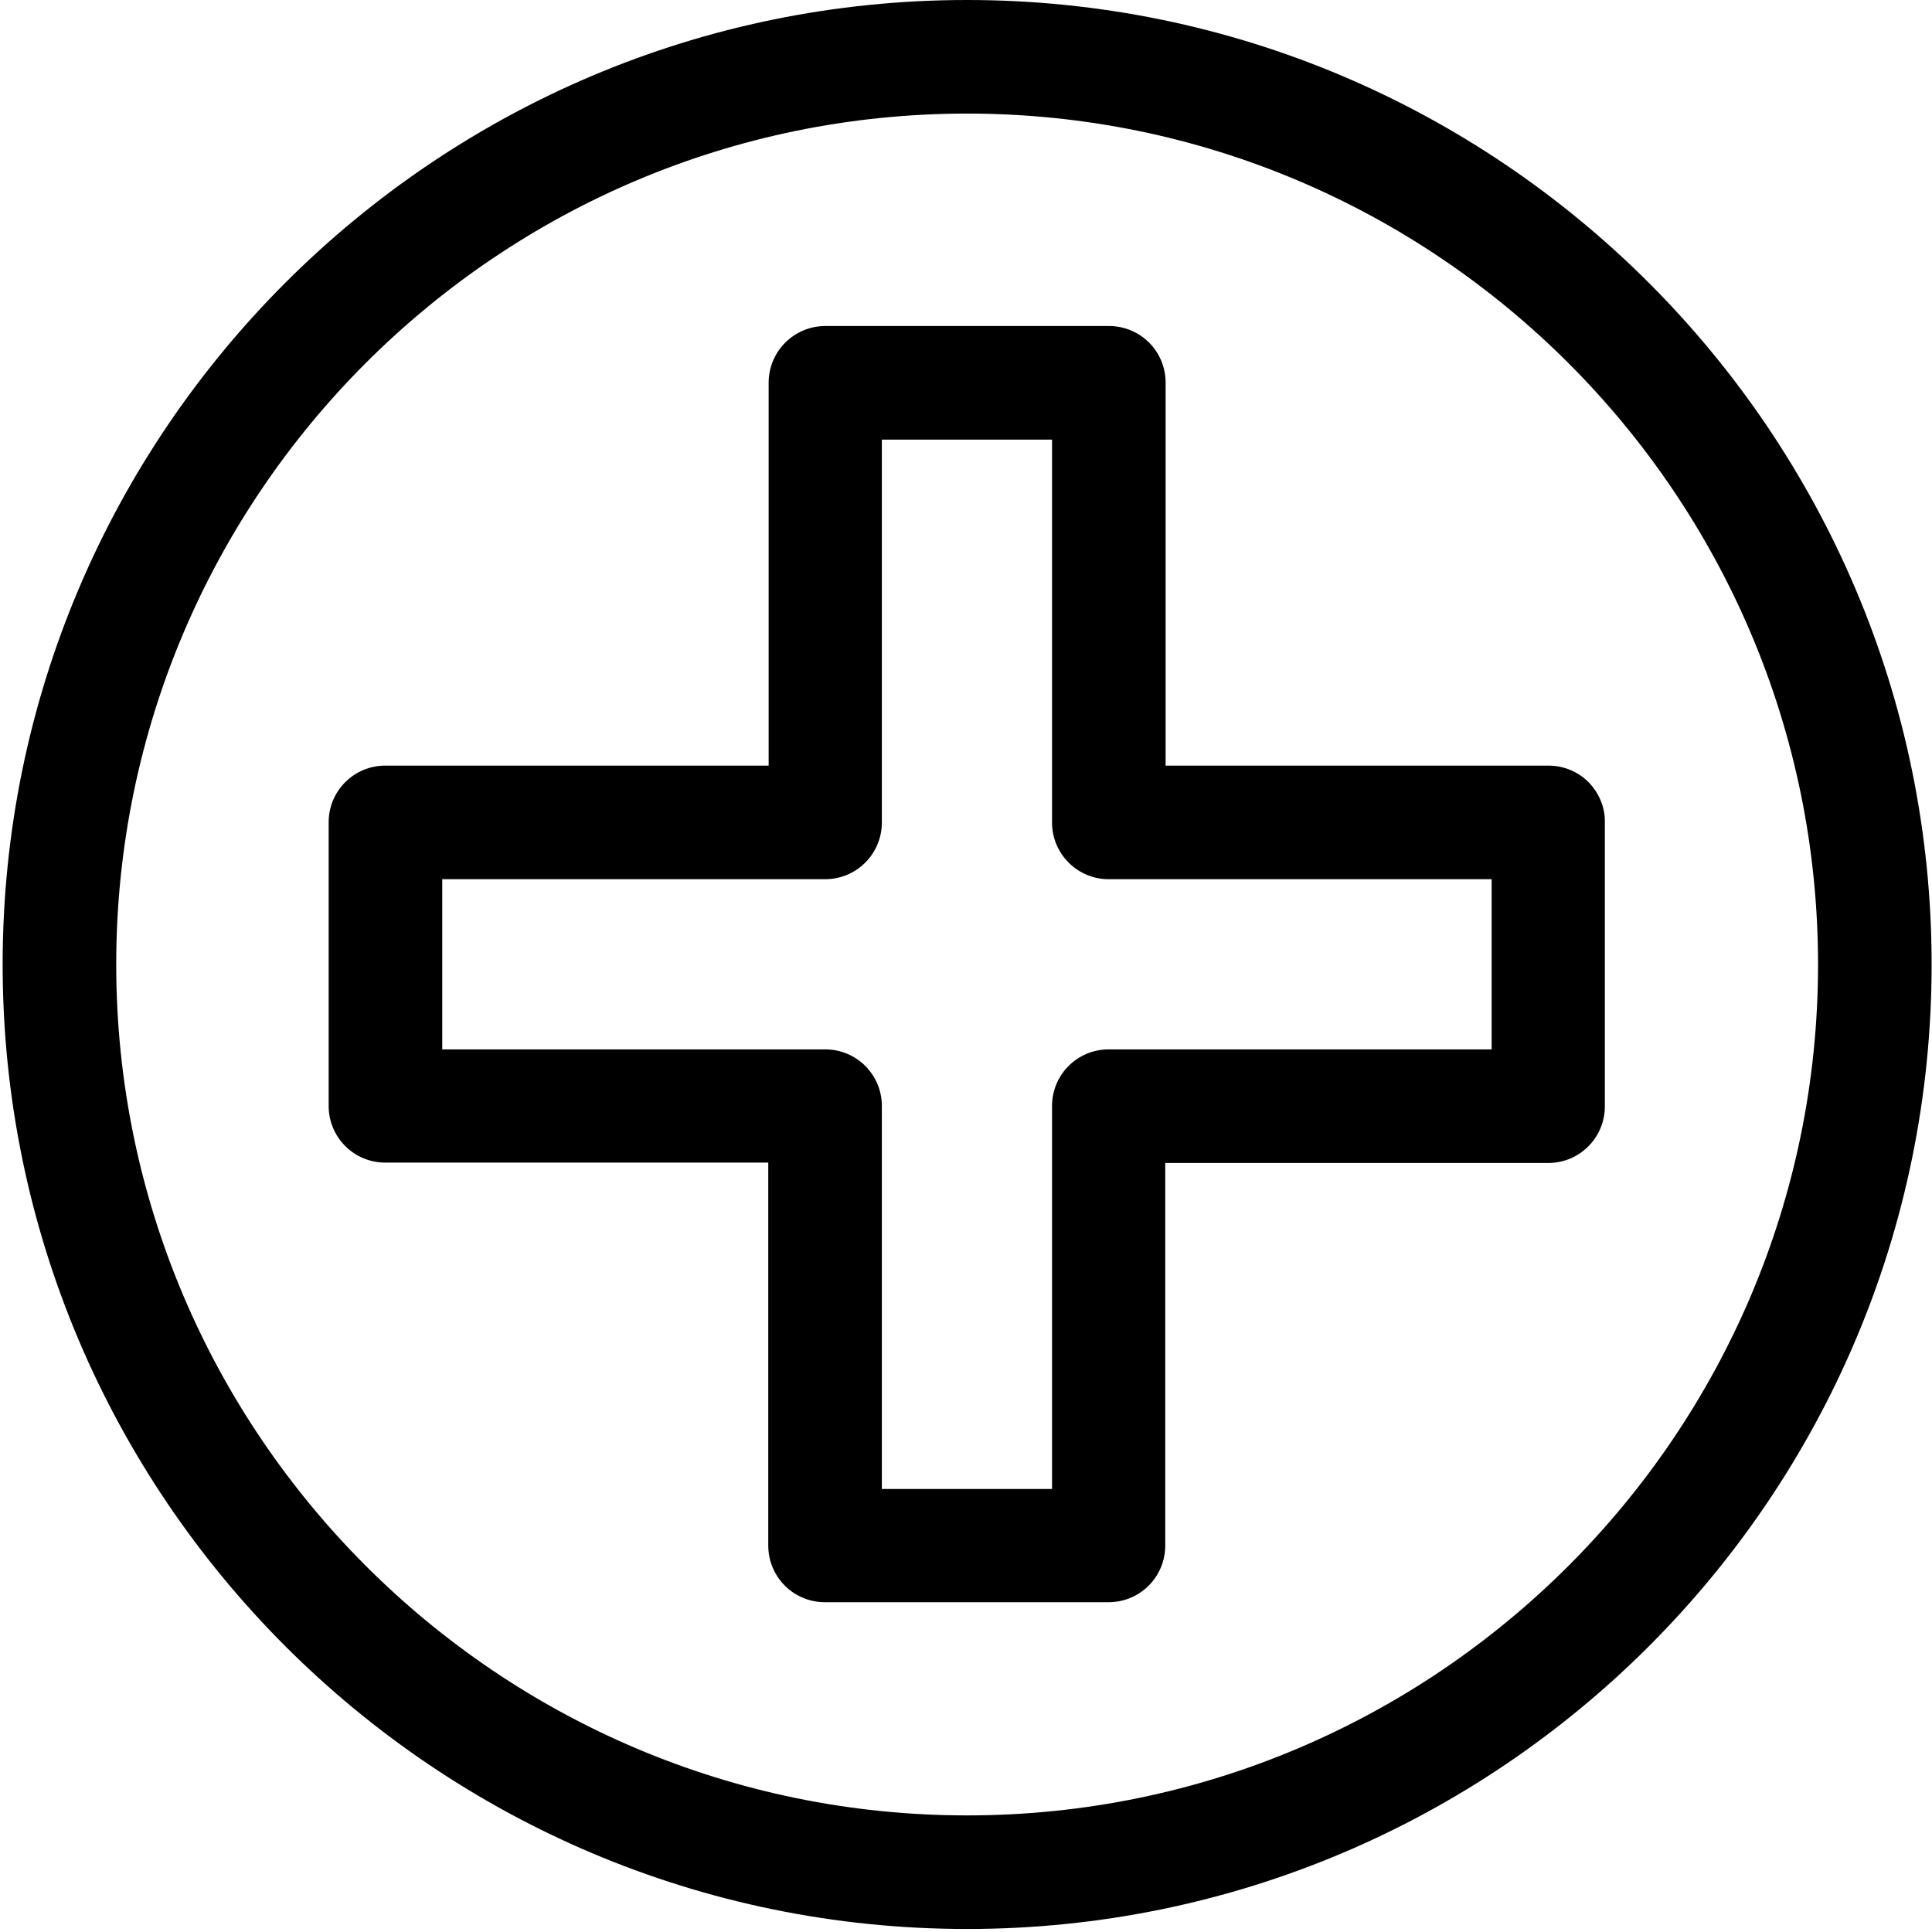
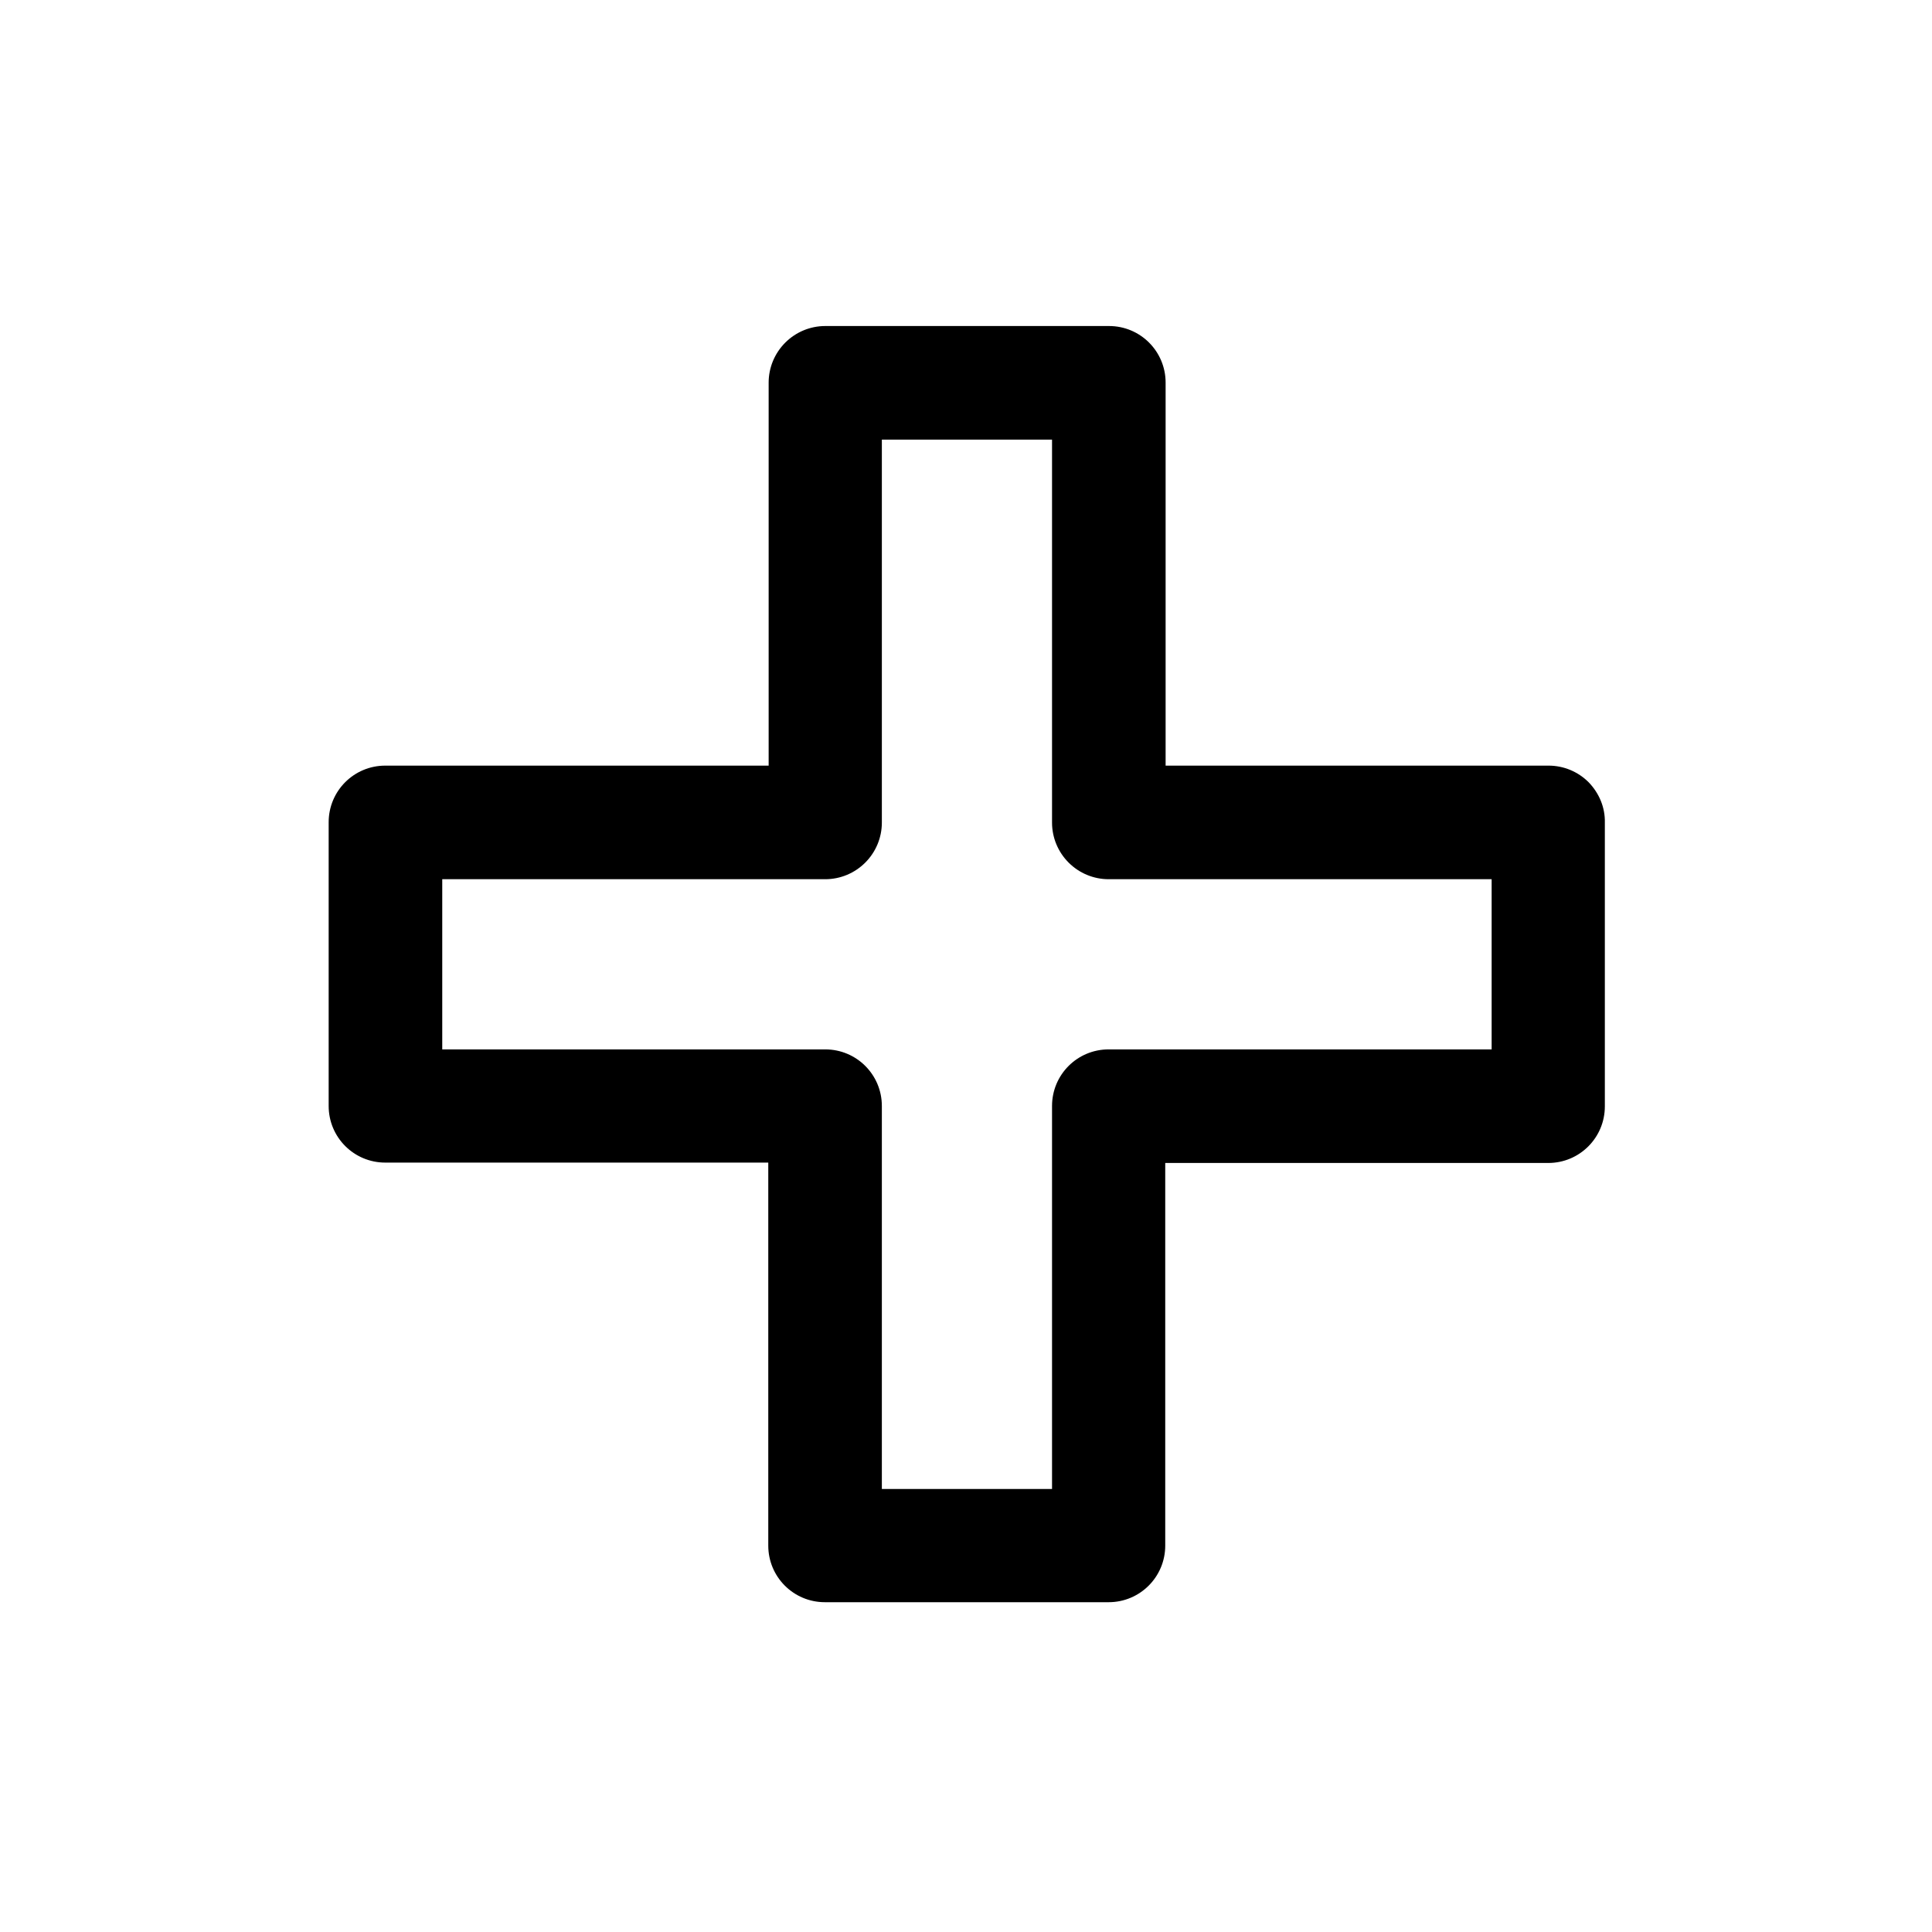
<svg xmlns="http://www.w3.org/2000/svg" version="1.1" id="Calque_1" x="0px" y="0px" viewBox="0 0 512 512" style="enable-background:new 0 0 512 512;" xml:space="preserve">
  <g>
-     <path d="M256.3,0C115.3,0,0.7,114.6,0.7,255.6s114.6,255.6,255.6,255.6s255.6-114.6,255.6-255.6S397.2,0,256.3,0z M256.3,481.1   c-124.3,0-225.5-101.2-225.5-225.5S131.9,30.1,256.3,30.1c124.3,0,225.5,101.2,225.5,225.5S380.6,481.1,256.3,481.1z" />
    <path d="M421,207.3c-2.8-2.8-6.6-4.4-10.6-4.4l-101.5,0l0-101.5c0-8.3-6.7-15-15-15h-75.2c-4,0-7.8,1.6-10.6,4.4s-4.4,6.6-4.4,10.6   l0,101.5H102.1c-8.3,0-15,6.7-15,15v75.2c0,8.3,6.7,15,15,15h101.5v101.5c0,8.3,6.7,15,15,15h75.2c8.3,0,15-6.7,15-15V308.2   l101.5,0c8.3,0,15-6.7,15-15V218C425.4,214,423.8,210.2,421,207.3z M395.3,278.1l-101.5,0c-8.3,0-15,6.7-15,15v101.5h-45.1V293.1   c0-8.3-6.7-15-15-15H117.2V233h101.5c4,0,7.8-1.6,10.6-4.4c2.8-2.8,4.4-6.6,4.4-10.6l0-101.5h45.1l0,101.5c0,4,1.6,7.8,4.4,10.6   c2.8,2.8,6.6,4.4,10.6,4.4l101.5,0V278.1z" />
  </g>
</svg>